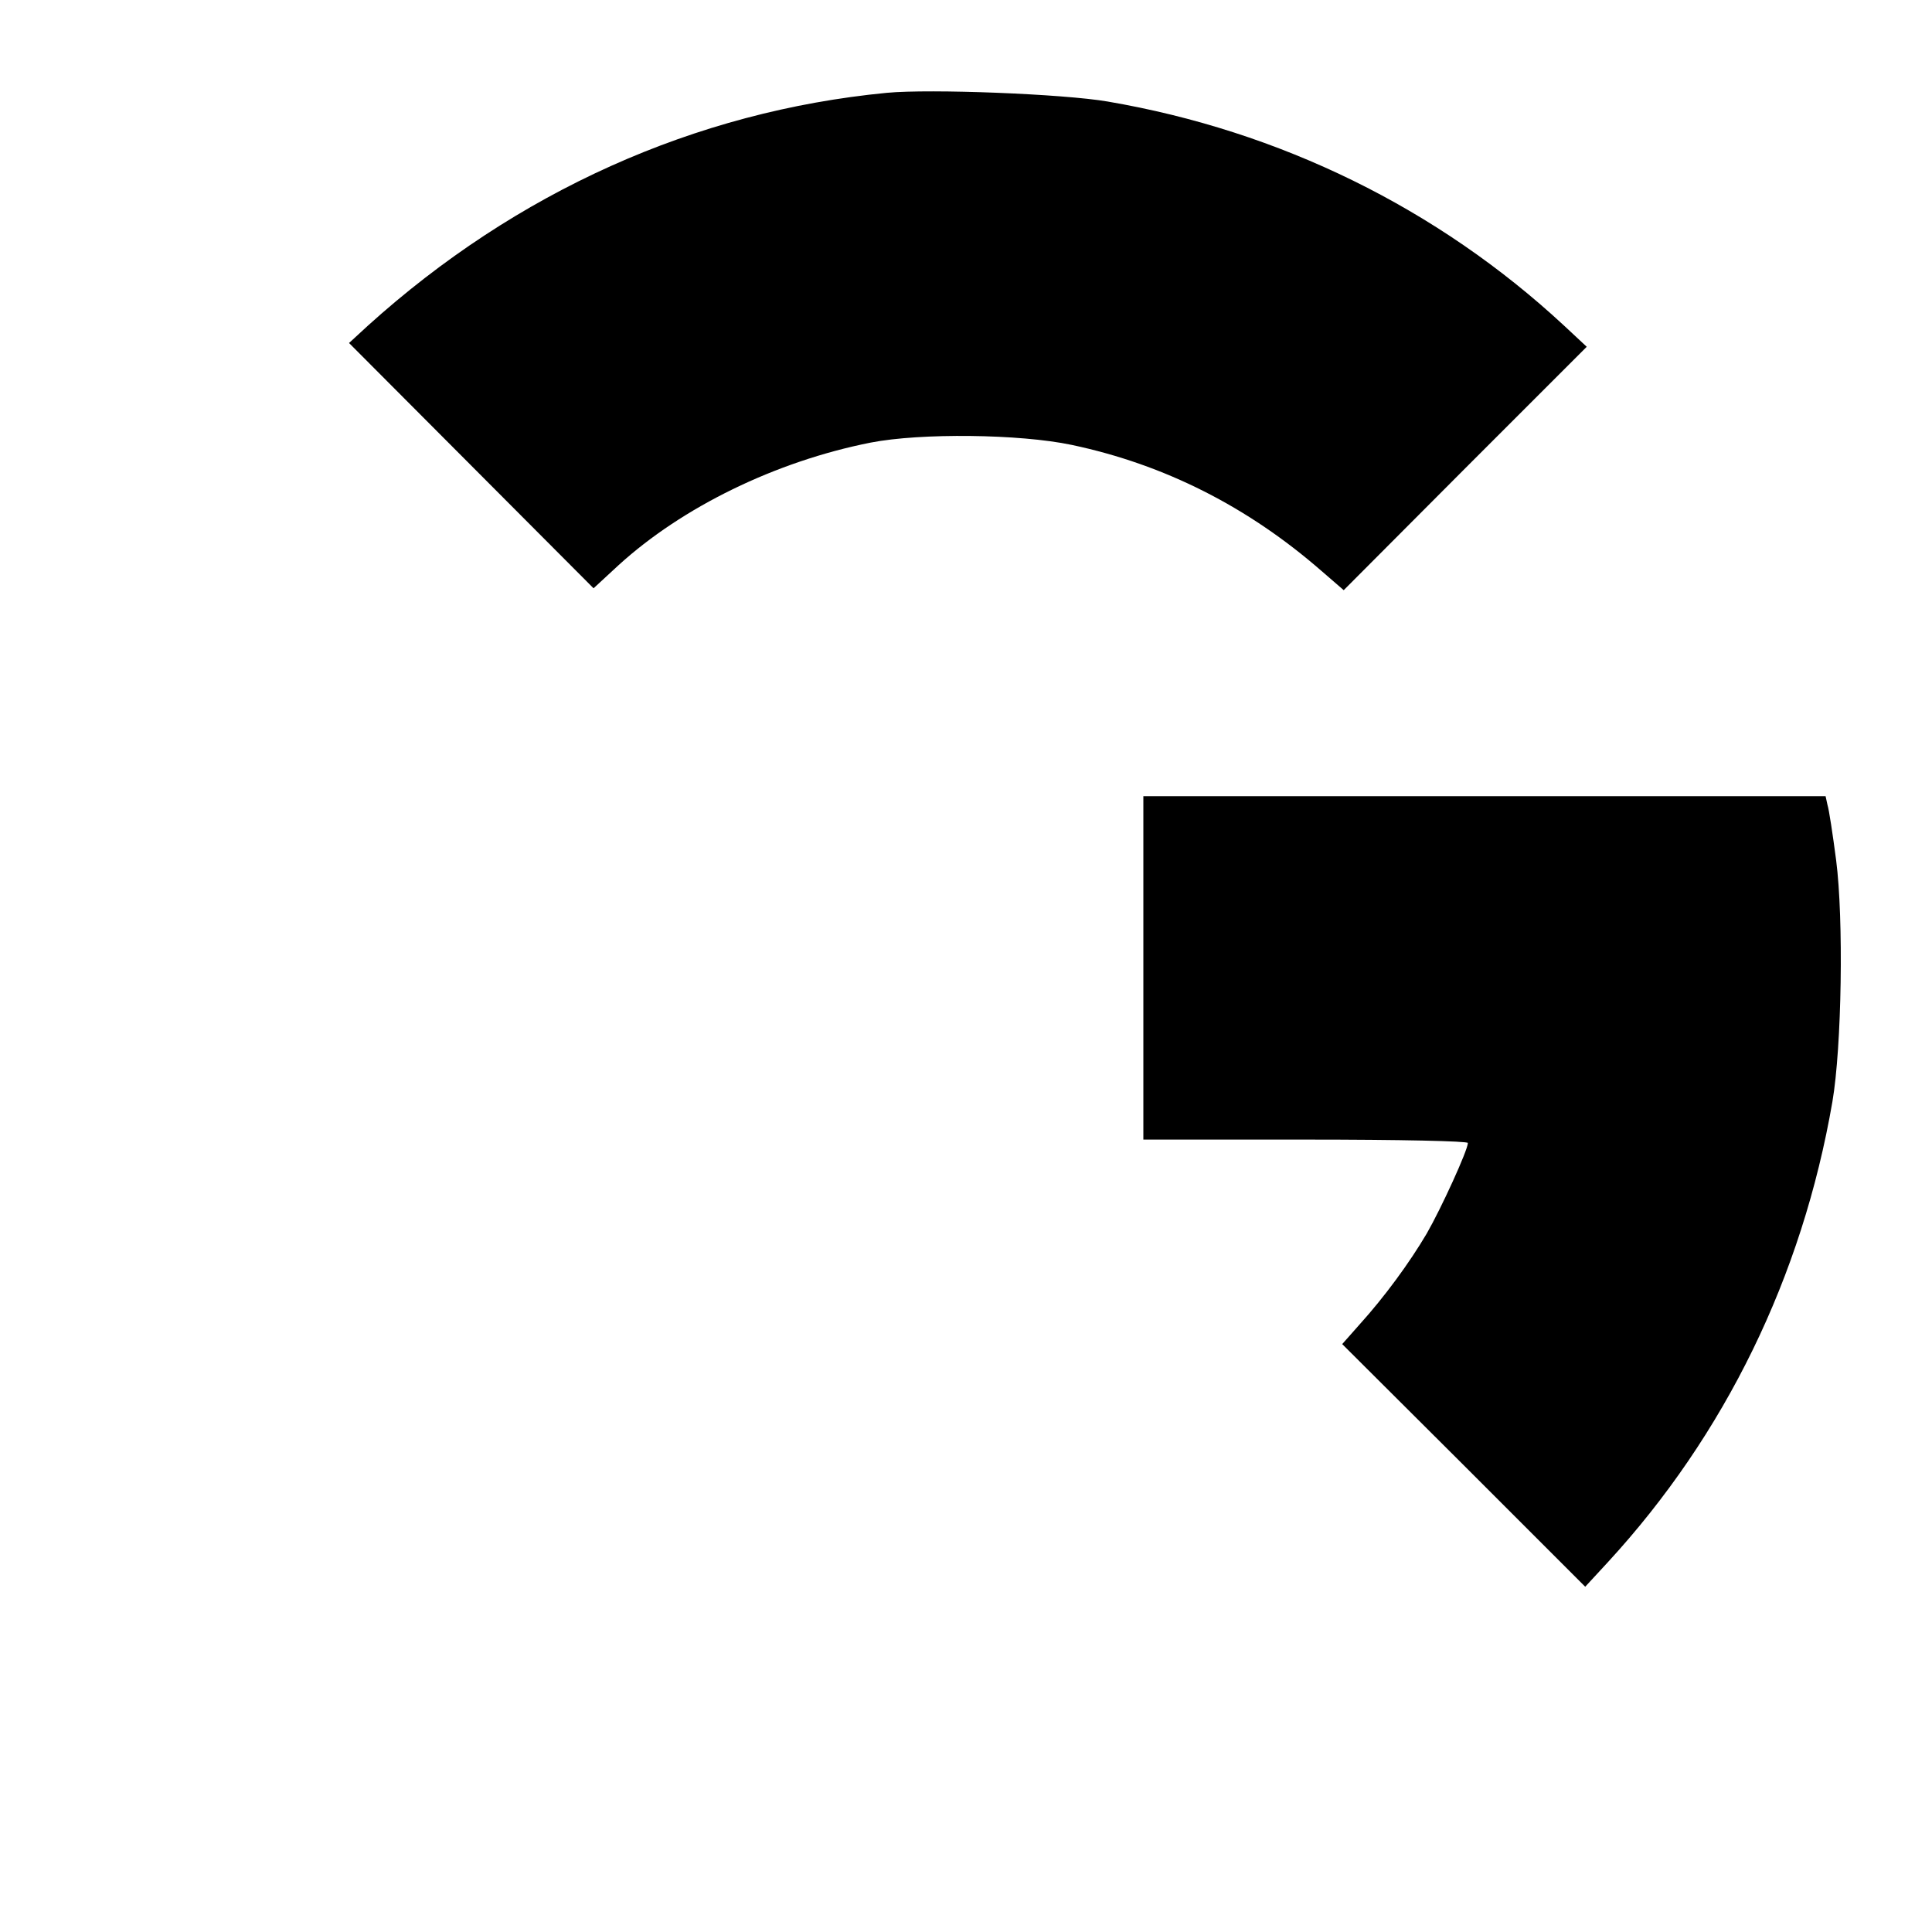
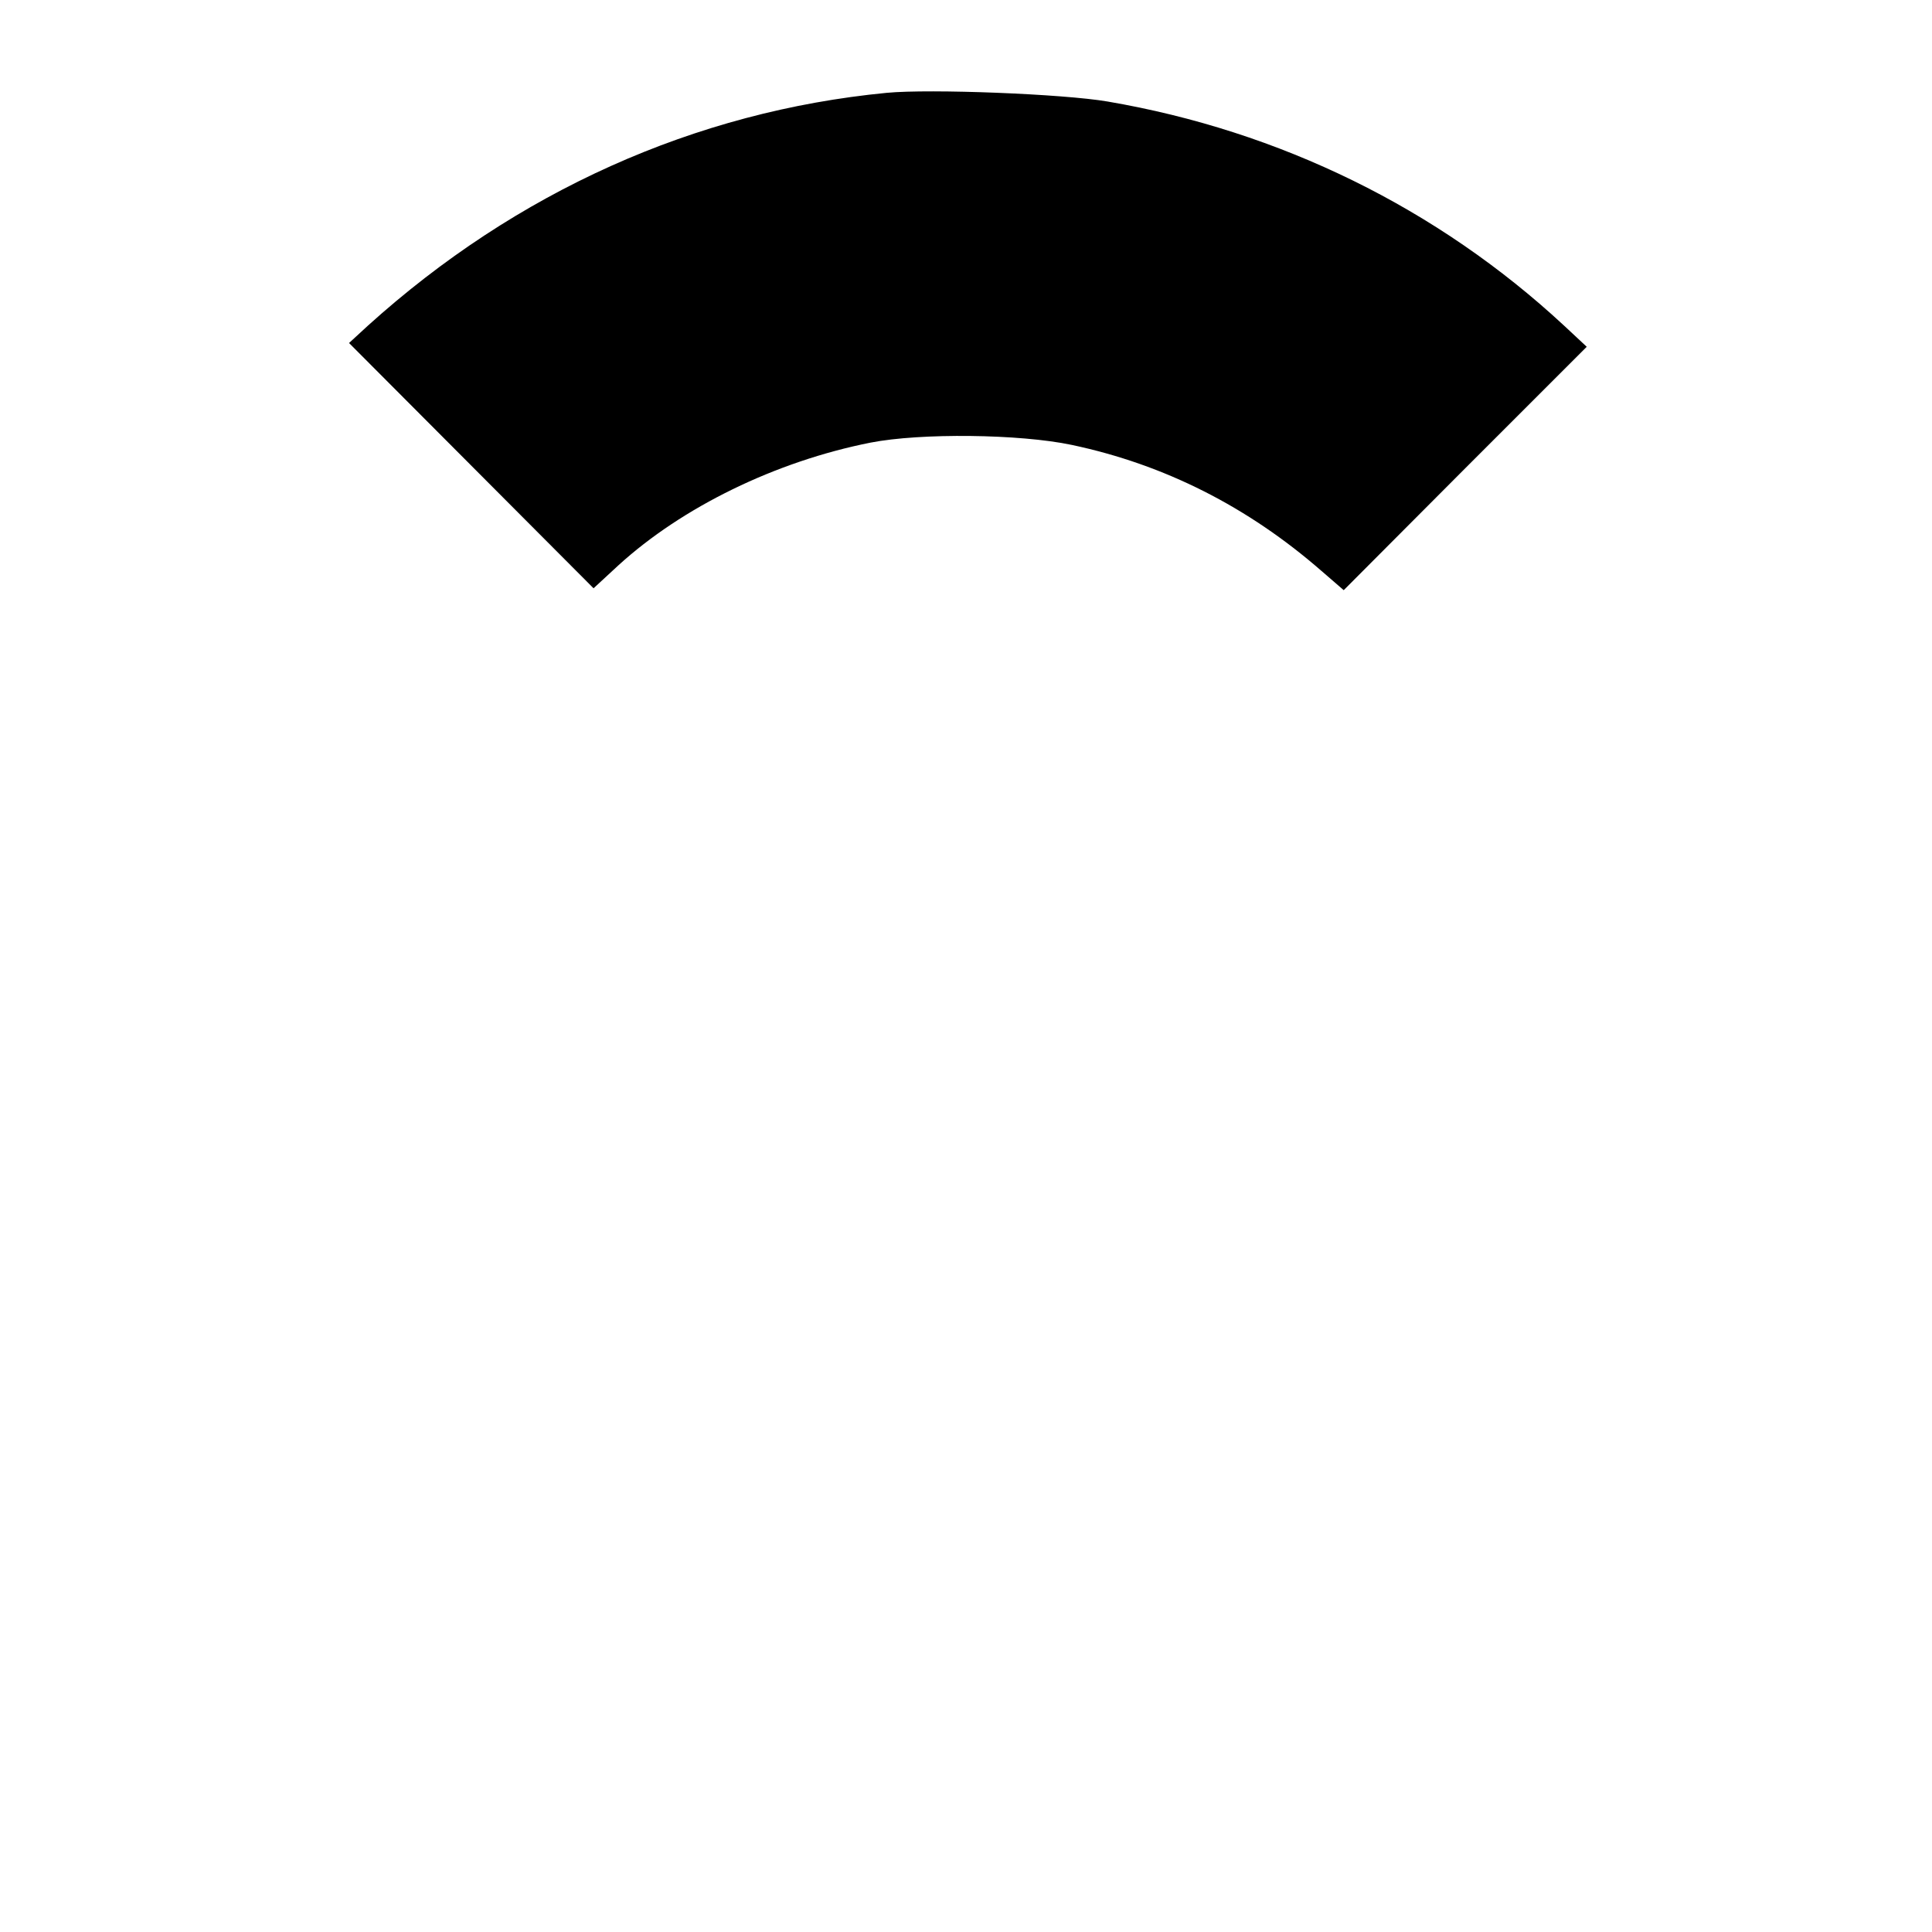
<svg xmlns="http://www.w3.org/2000/svg" version="1.0" width="512pt" height="512pt" viewBox="0 0 512 512" preserveAspectRatio="xMidYMid meet">
  <g transform="translate(0,512) scale(0.1,-0.1)" fill="#000000" stroke="none">
    <path d="M2350 4874 c-508 -49 -982 -262 -1375 -617 l-50 -46 324 -325 324 -325 66 61 c169 154 416 275 668 325 133 26 395 23 533 -6 246 -52 467 -164 662 -334 l59 -51 322 323 322 322 -60 56 c-335 311 -753 516 -1210 594 -117 20 -469 34 -585 23z" />
-     <path d="M3030 2555 l0 -455 430 0 c252 0 430 -4 430 -9 0 -19 -71 -174 -109 -240 -46 -78 -112 -168 -178 -241 l-46 -52 322 -321 322 -322 60 65 c311 338 515 757 595 1220 25 146 30 485 10 640 -9 69 -19 135 -23 147 l-5 23 -904 0 -904 0 0 -455z" />
  </g>
</svg>